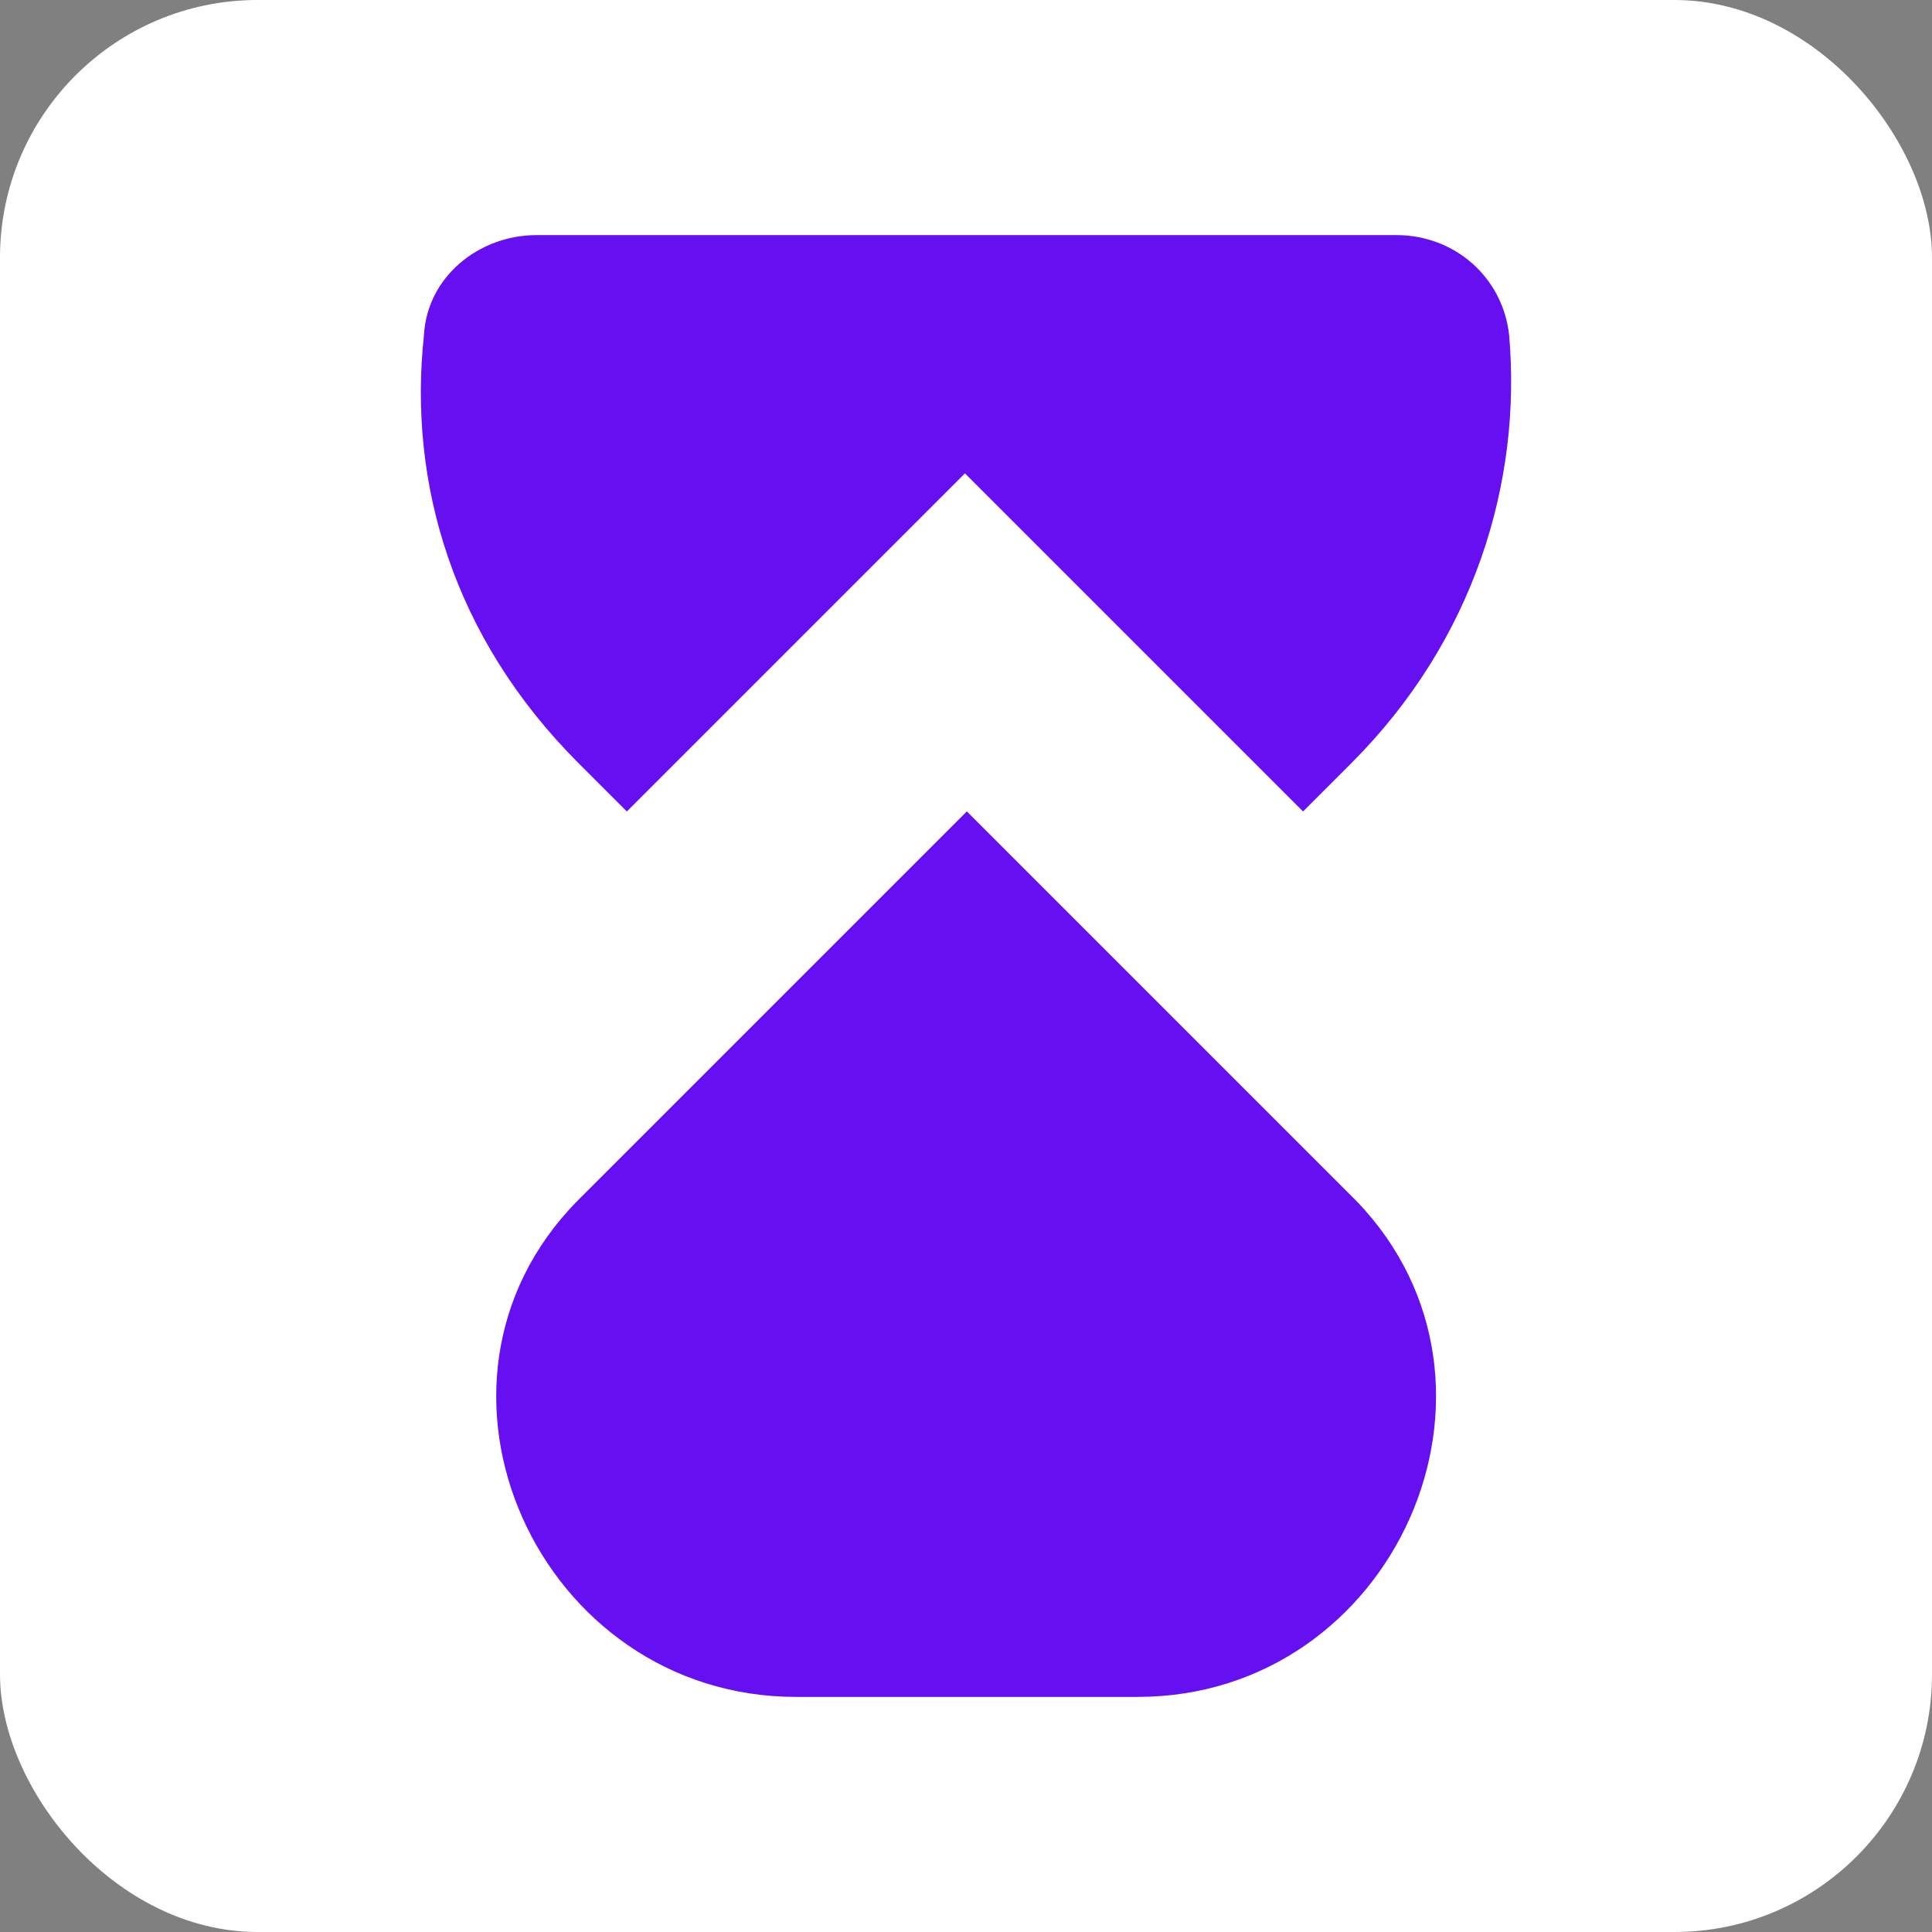
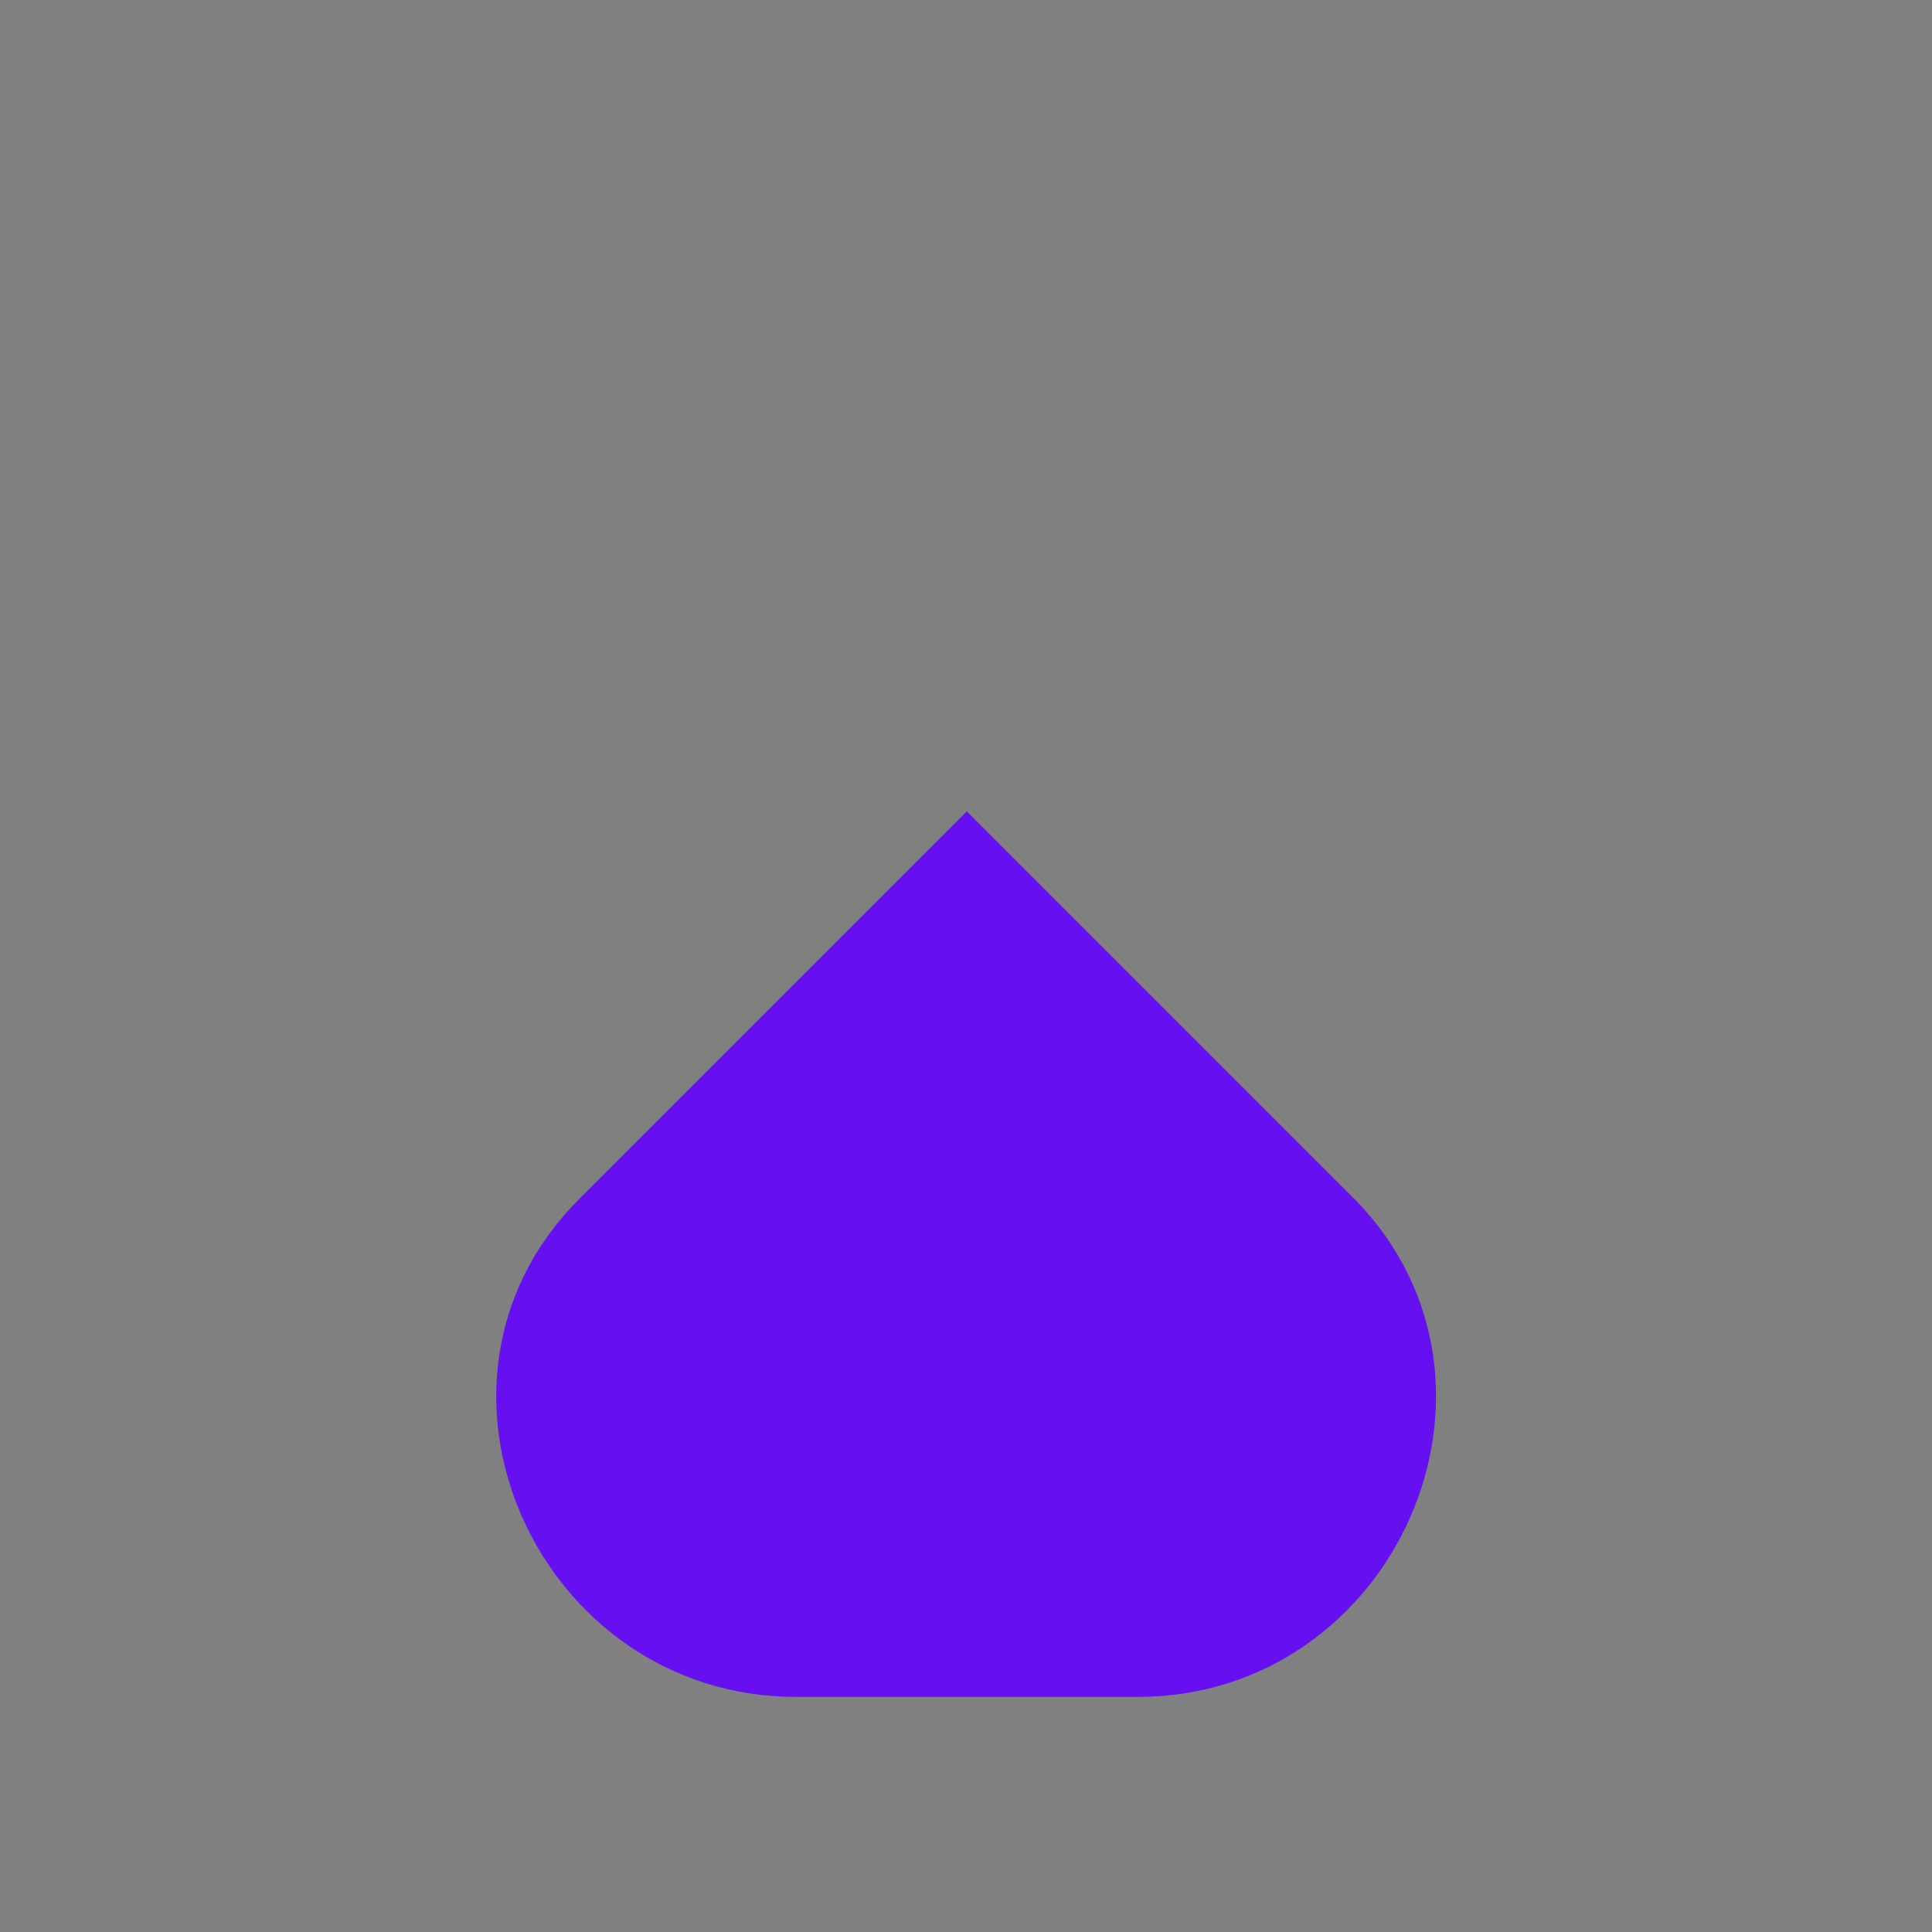
<svg xmlns="http://www.w3.org/2000/svg" width="60" height="60" viewBox="0 0 60 60" fill="none">
  <rect x="0" y="0" width="60" height="60" fill="#808080" stroke="none" />
  <g clip-path="url(#clip0_5347_2422)">
-     <path d="M60 0H0V60H60V0Z" fill="white" />
-     <path d="M17.967 23.701L19.467 25.201L29.967 14.701L40.467 25.201L41.967 23.701C45.767 19.901 47.267 15.001 46.867 10.401C46.667 8.601 45.167 7.301 43.367 7.301H16.667C14.867 7.301 13.267 8.601 13.167 10.401C12.667 15.001 14.067 19.801 17.967 23.701Z" fill="#6610F2" />
    <path d="M35.326 52.699C43.326 52.699 47.626 42.999 42.126 37.299L42.026 37.199L30.026 25.199L18.026 37.199L17.926 37.299C12.326 42.999 16.726 52.699 24.726 52.699H35.326Z" fill="#6610F2" />
  </g>
  <defs>
    <clipPath id="clip0_5347_2422">
      <rect width="60" height="60" rx="8" fill="white" />
    </clipPath>
  </defs>
</svg>